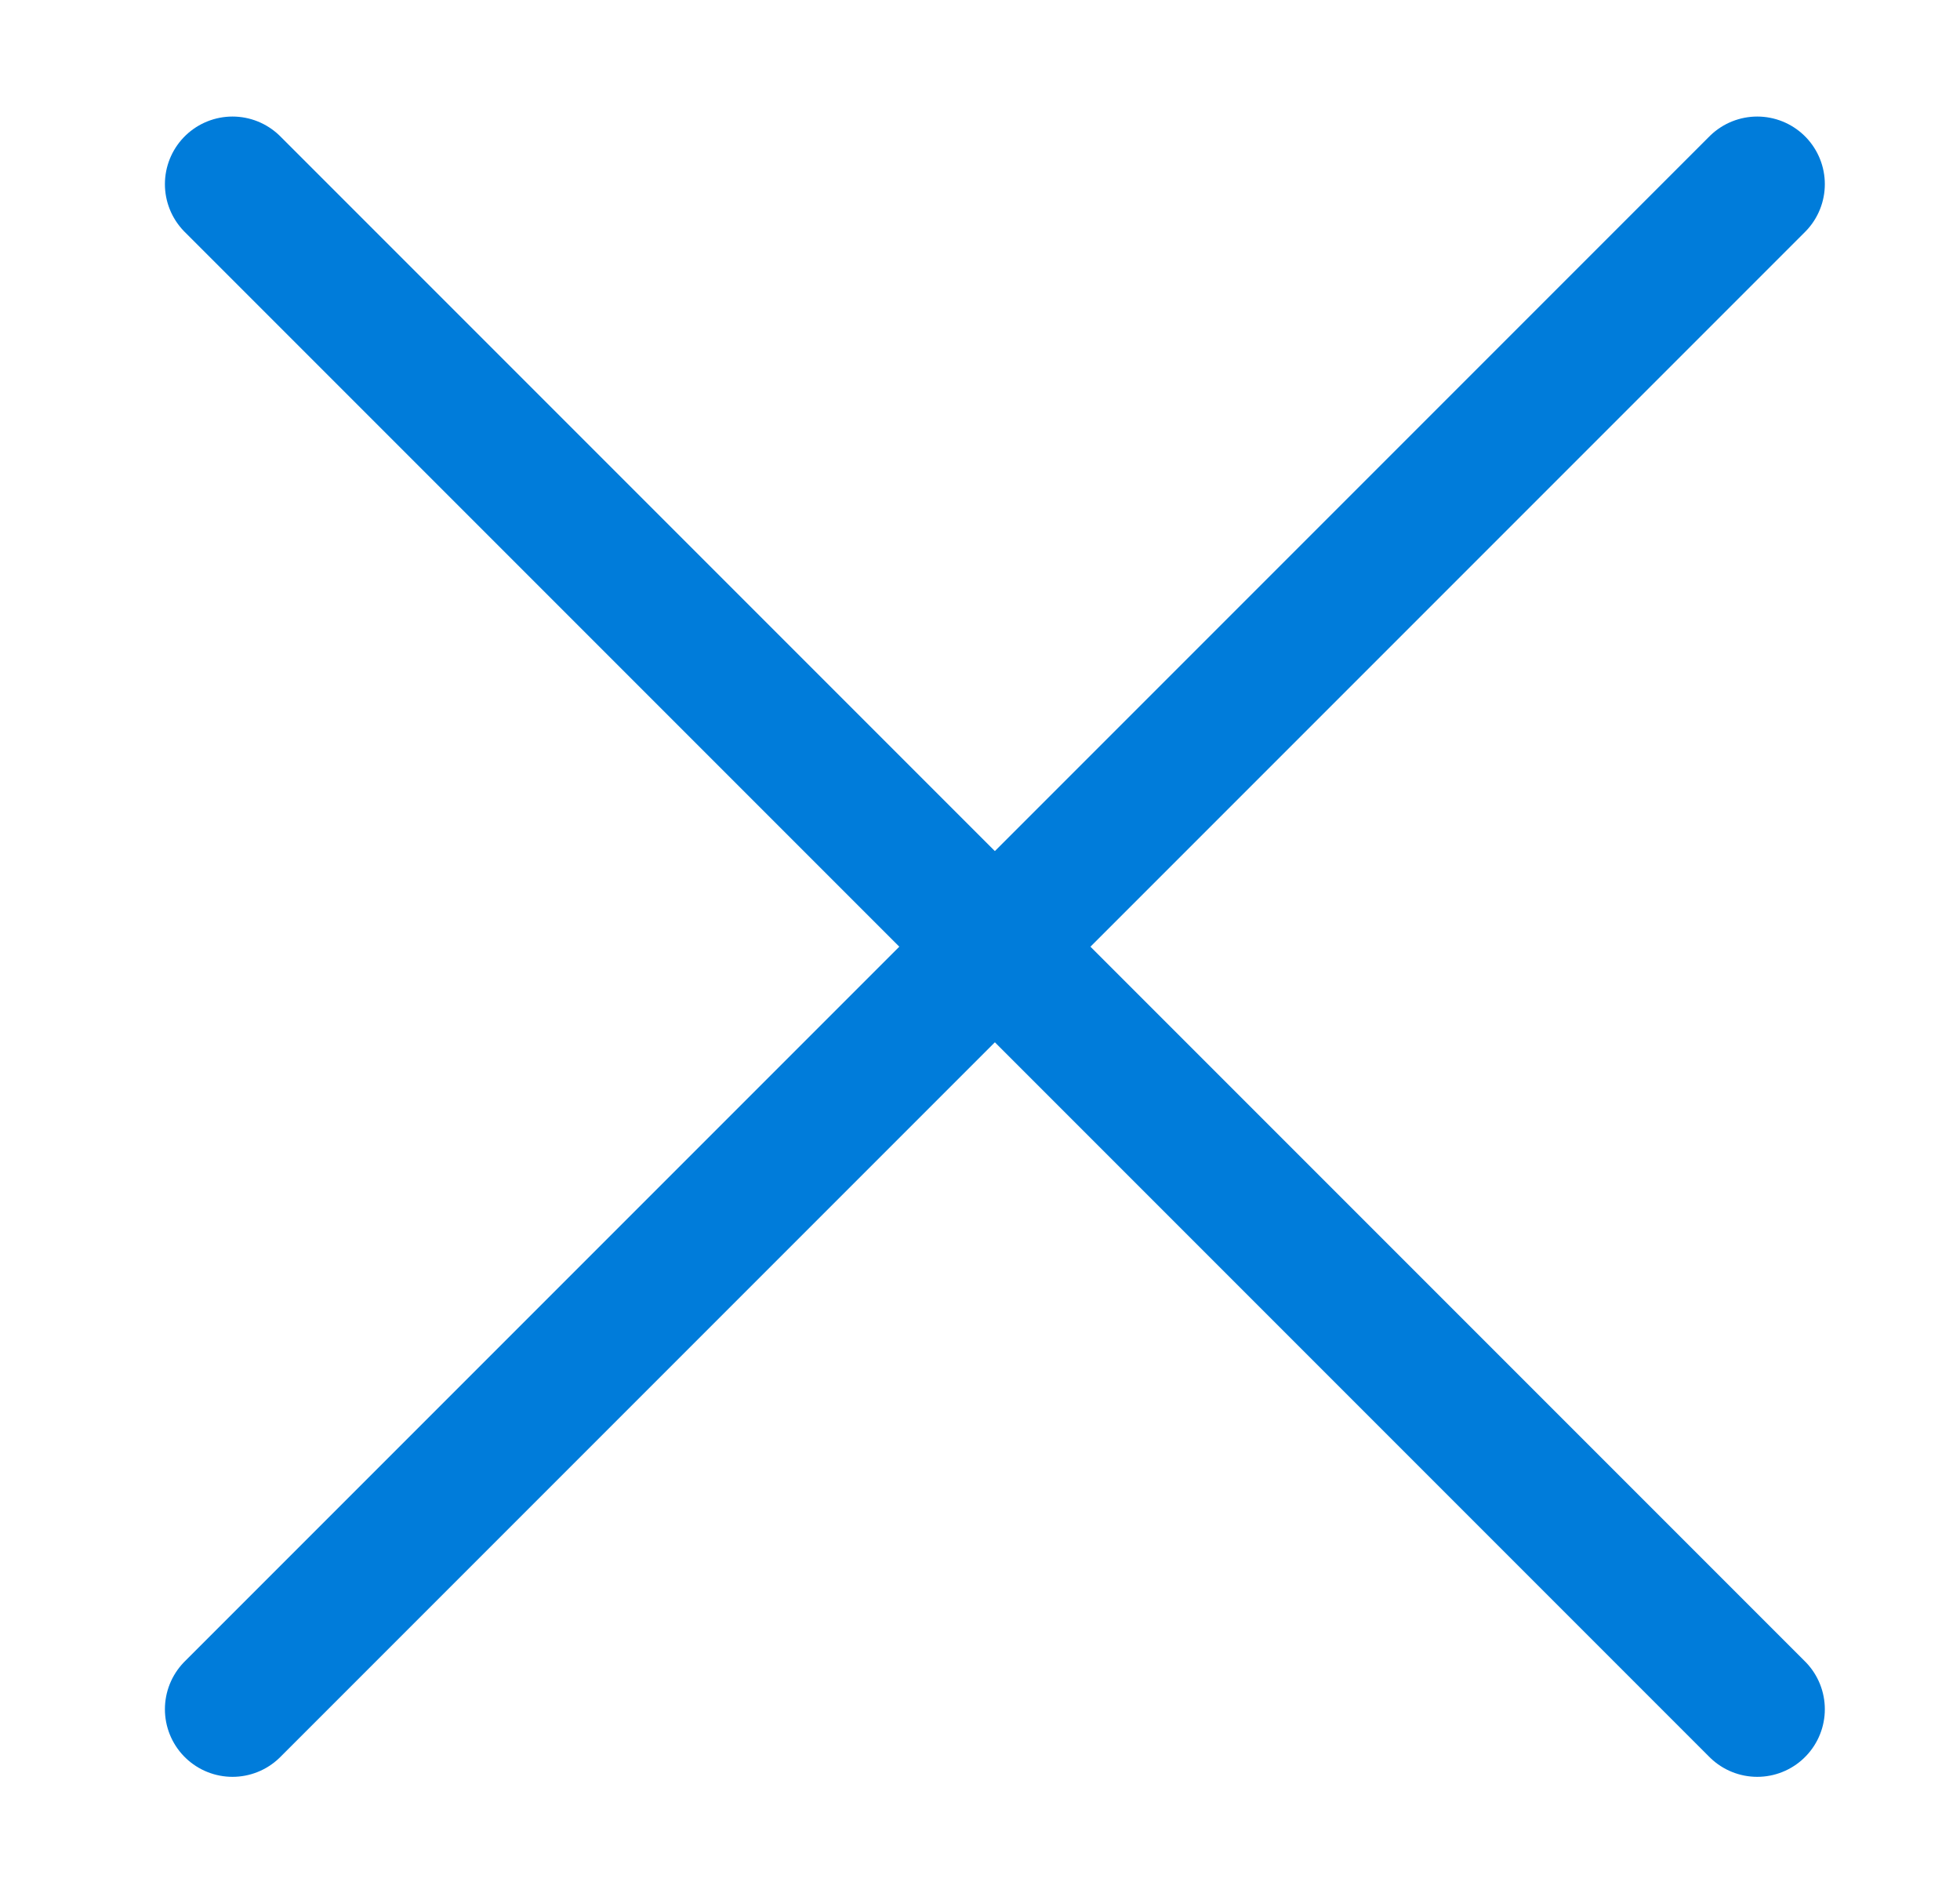
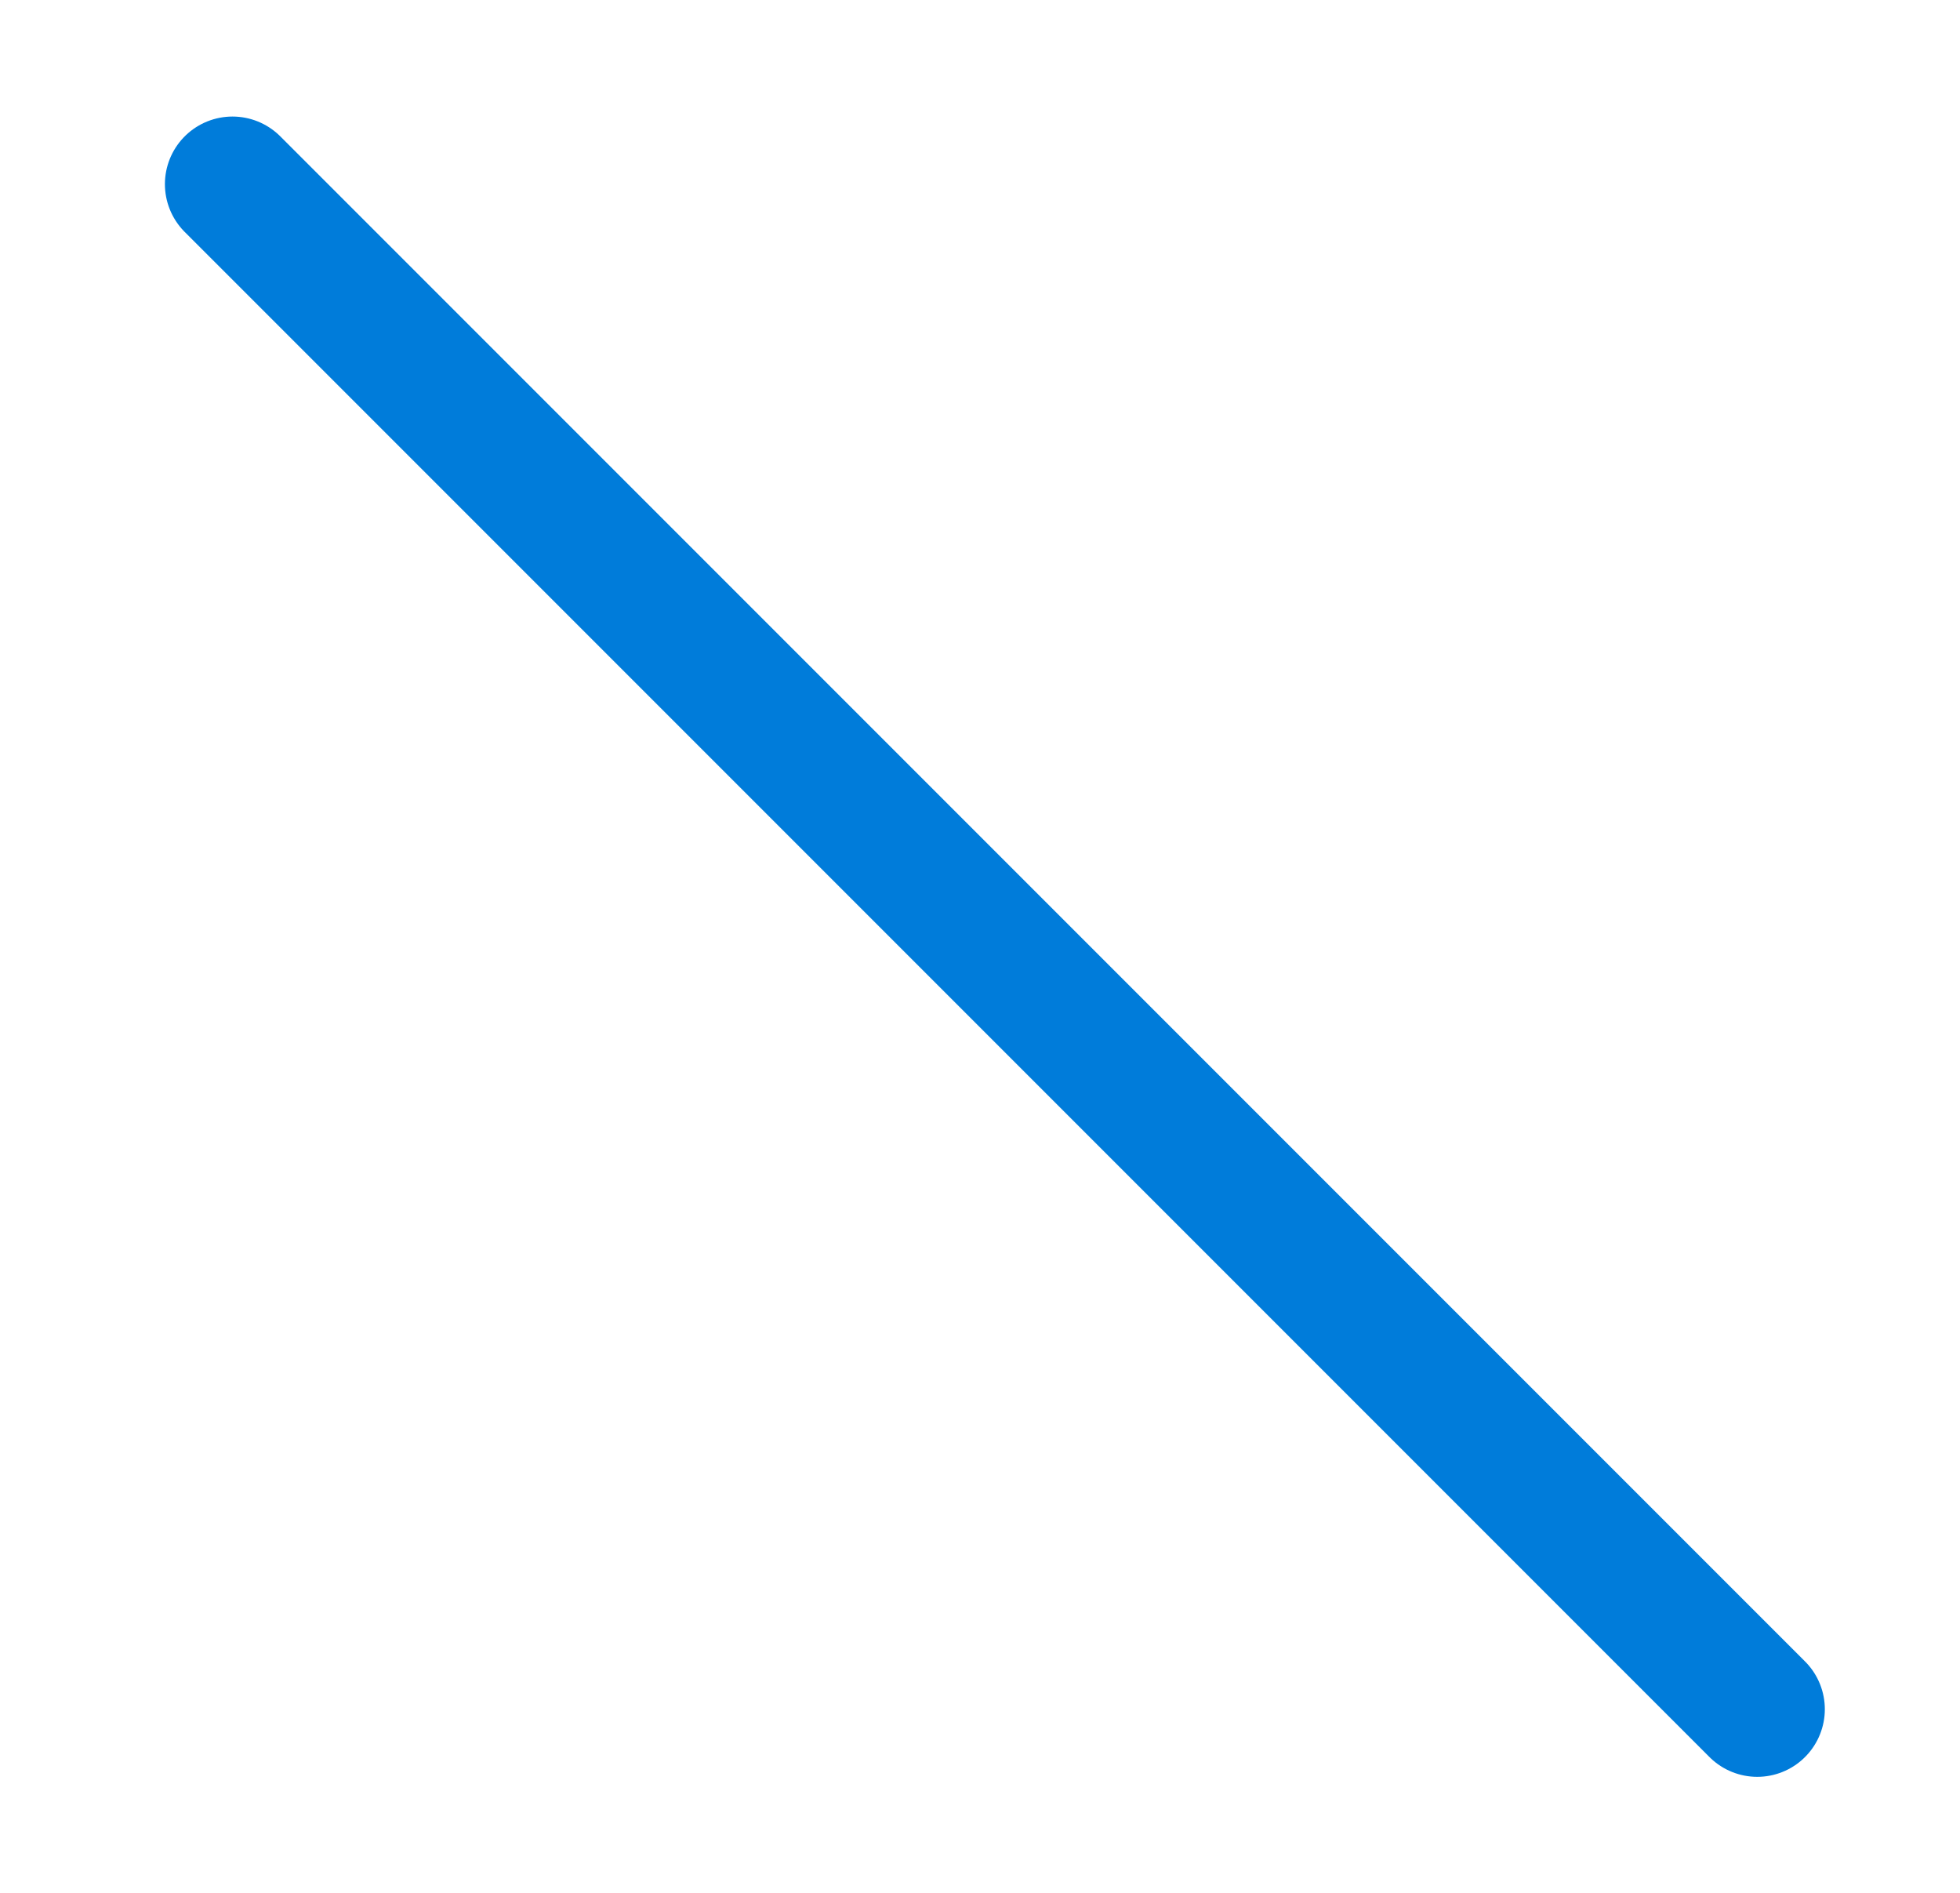
<svg xmlns="http://www.w3.org/2000/svg" width="29" height="28" viewBox="0 0 29 28" fill="none">
-   <path d="M3.44 25.284L26 2.724" stroke="#007CDA" stroke-width="2" stroke-linecap="round" />
  <path d="M26 25.284L3.44 2.724" stroke="#007CDA" stroke-width="2" stroke-linecap="round" />
</svg>